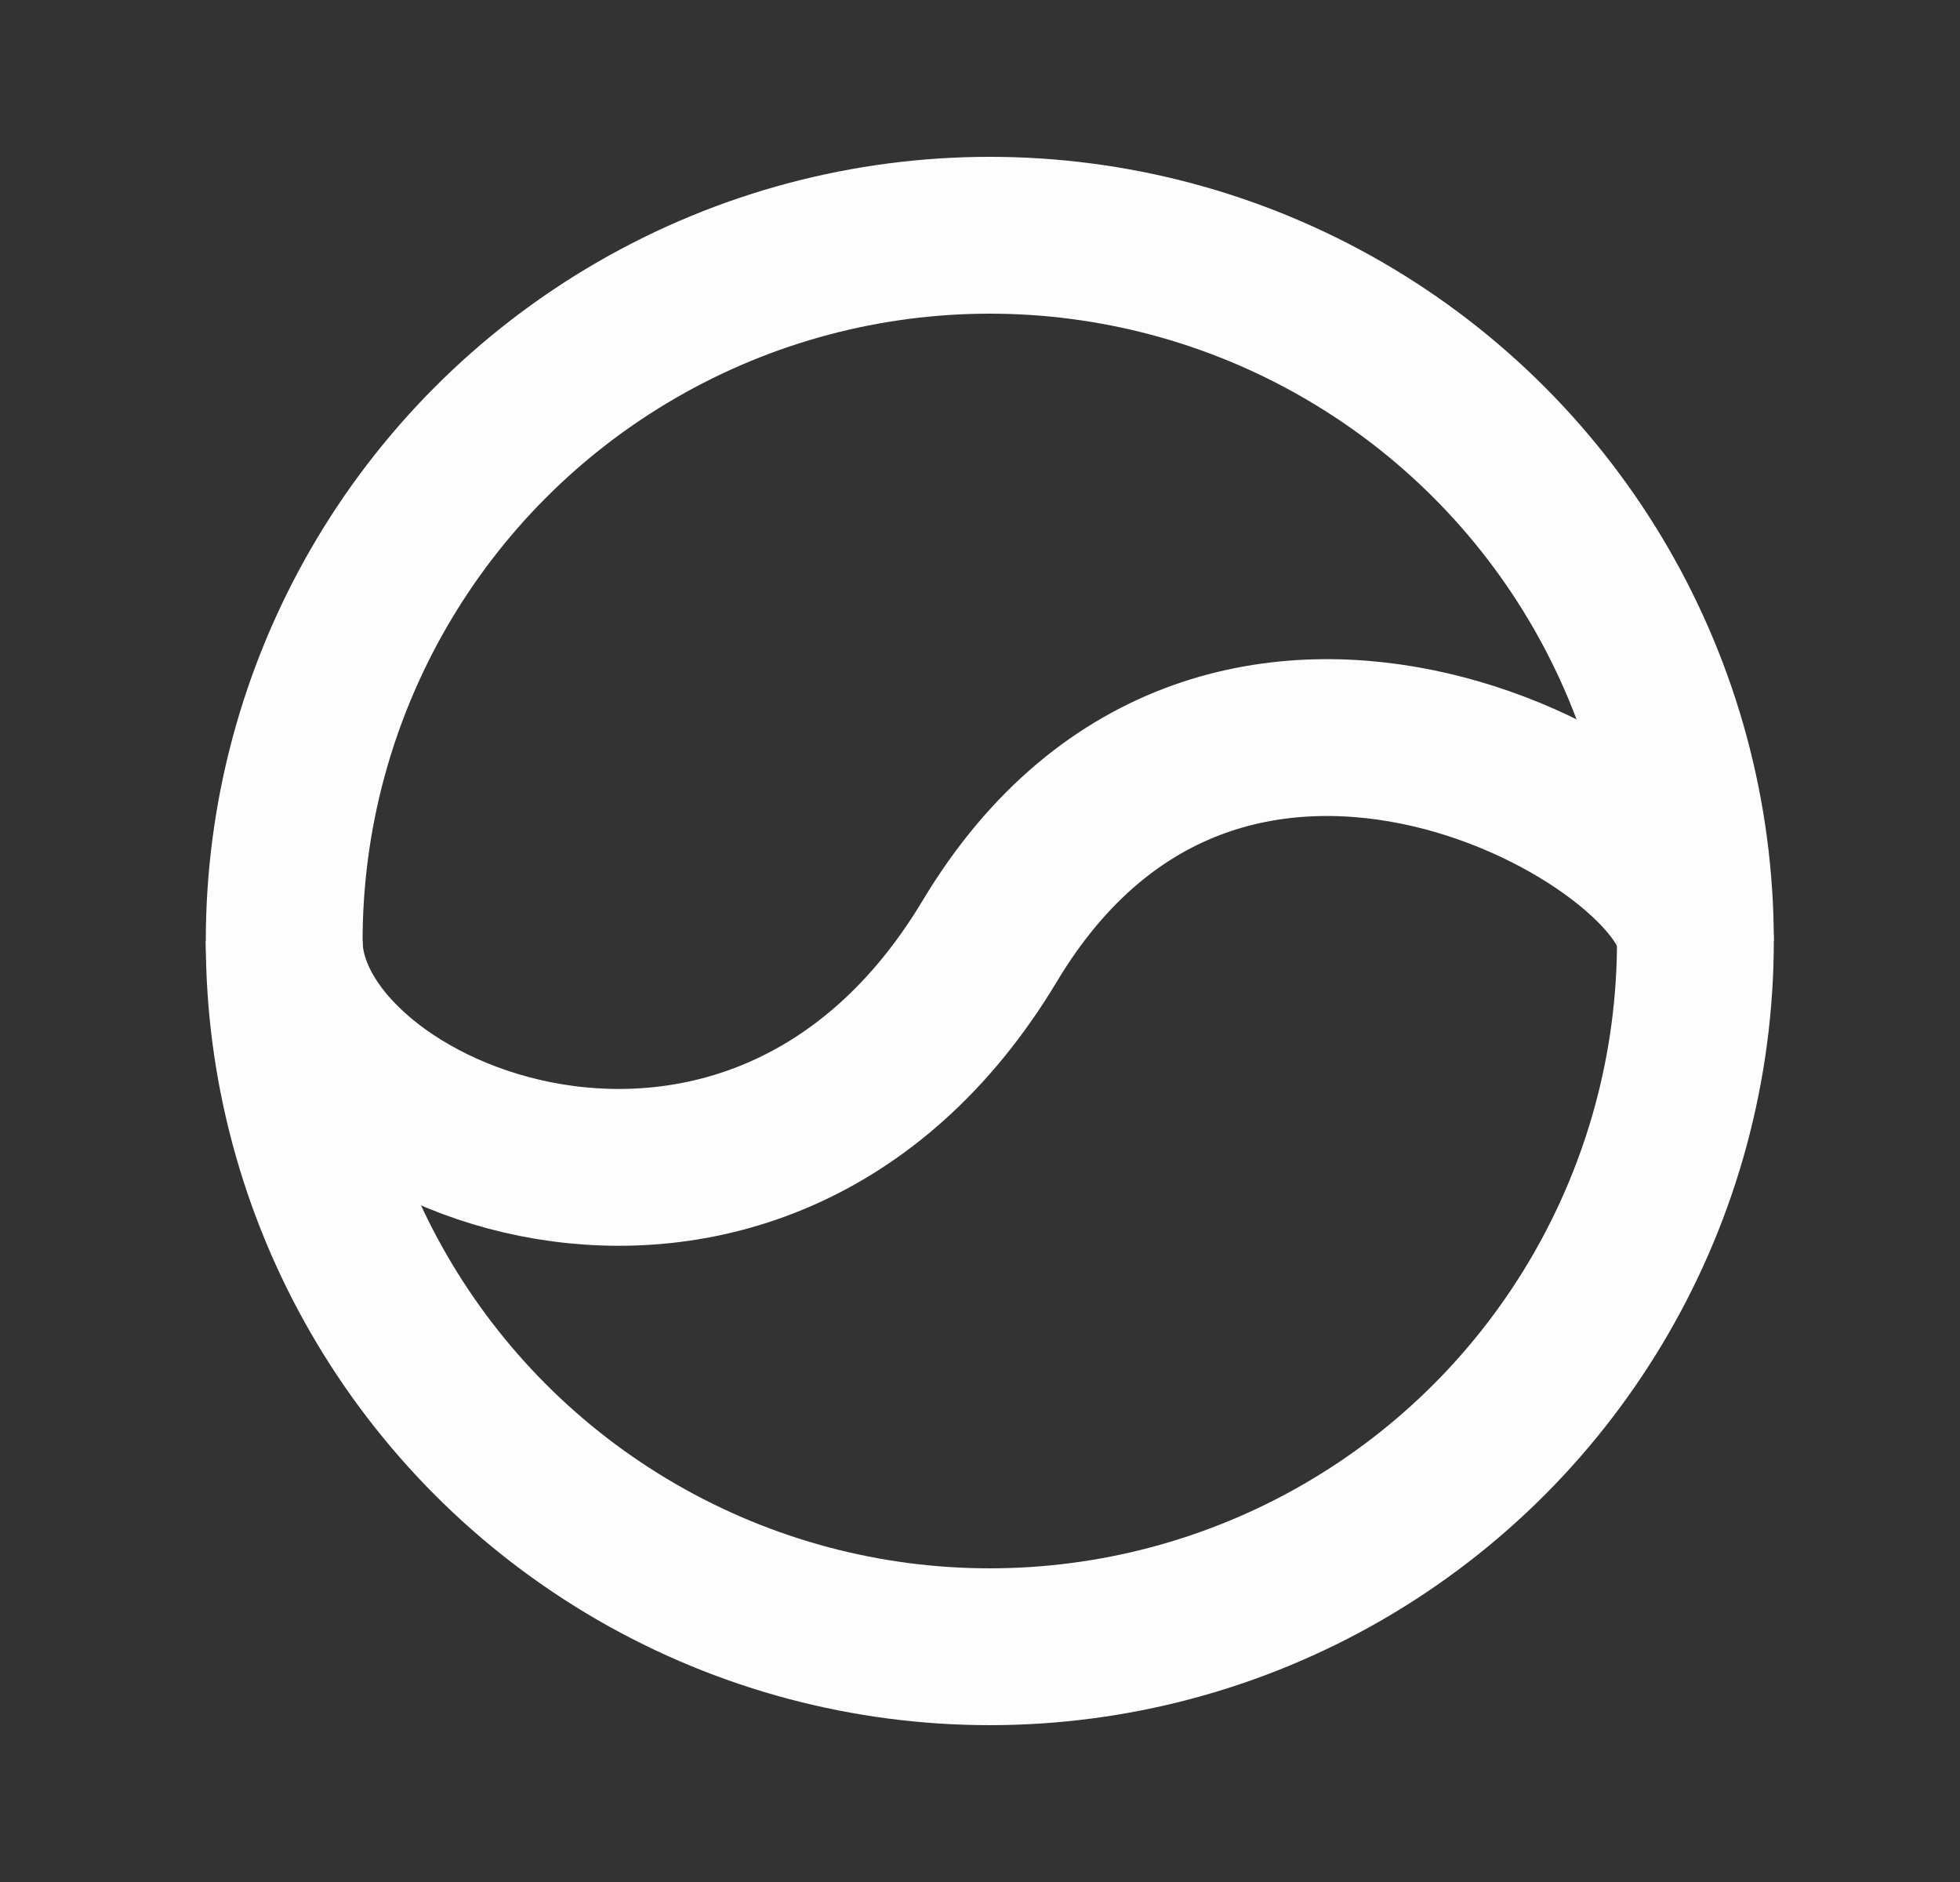
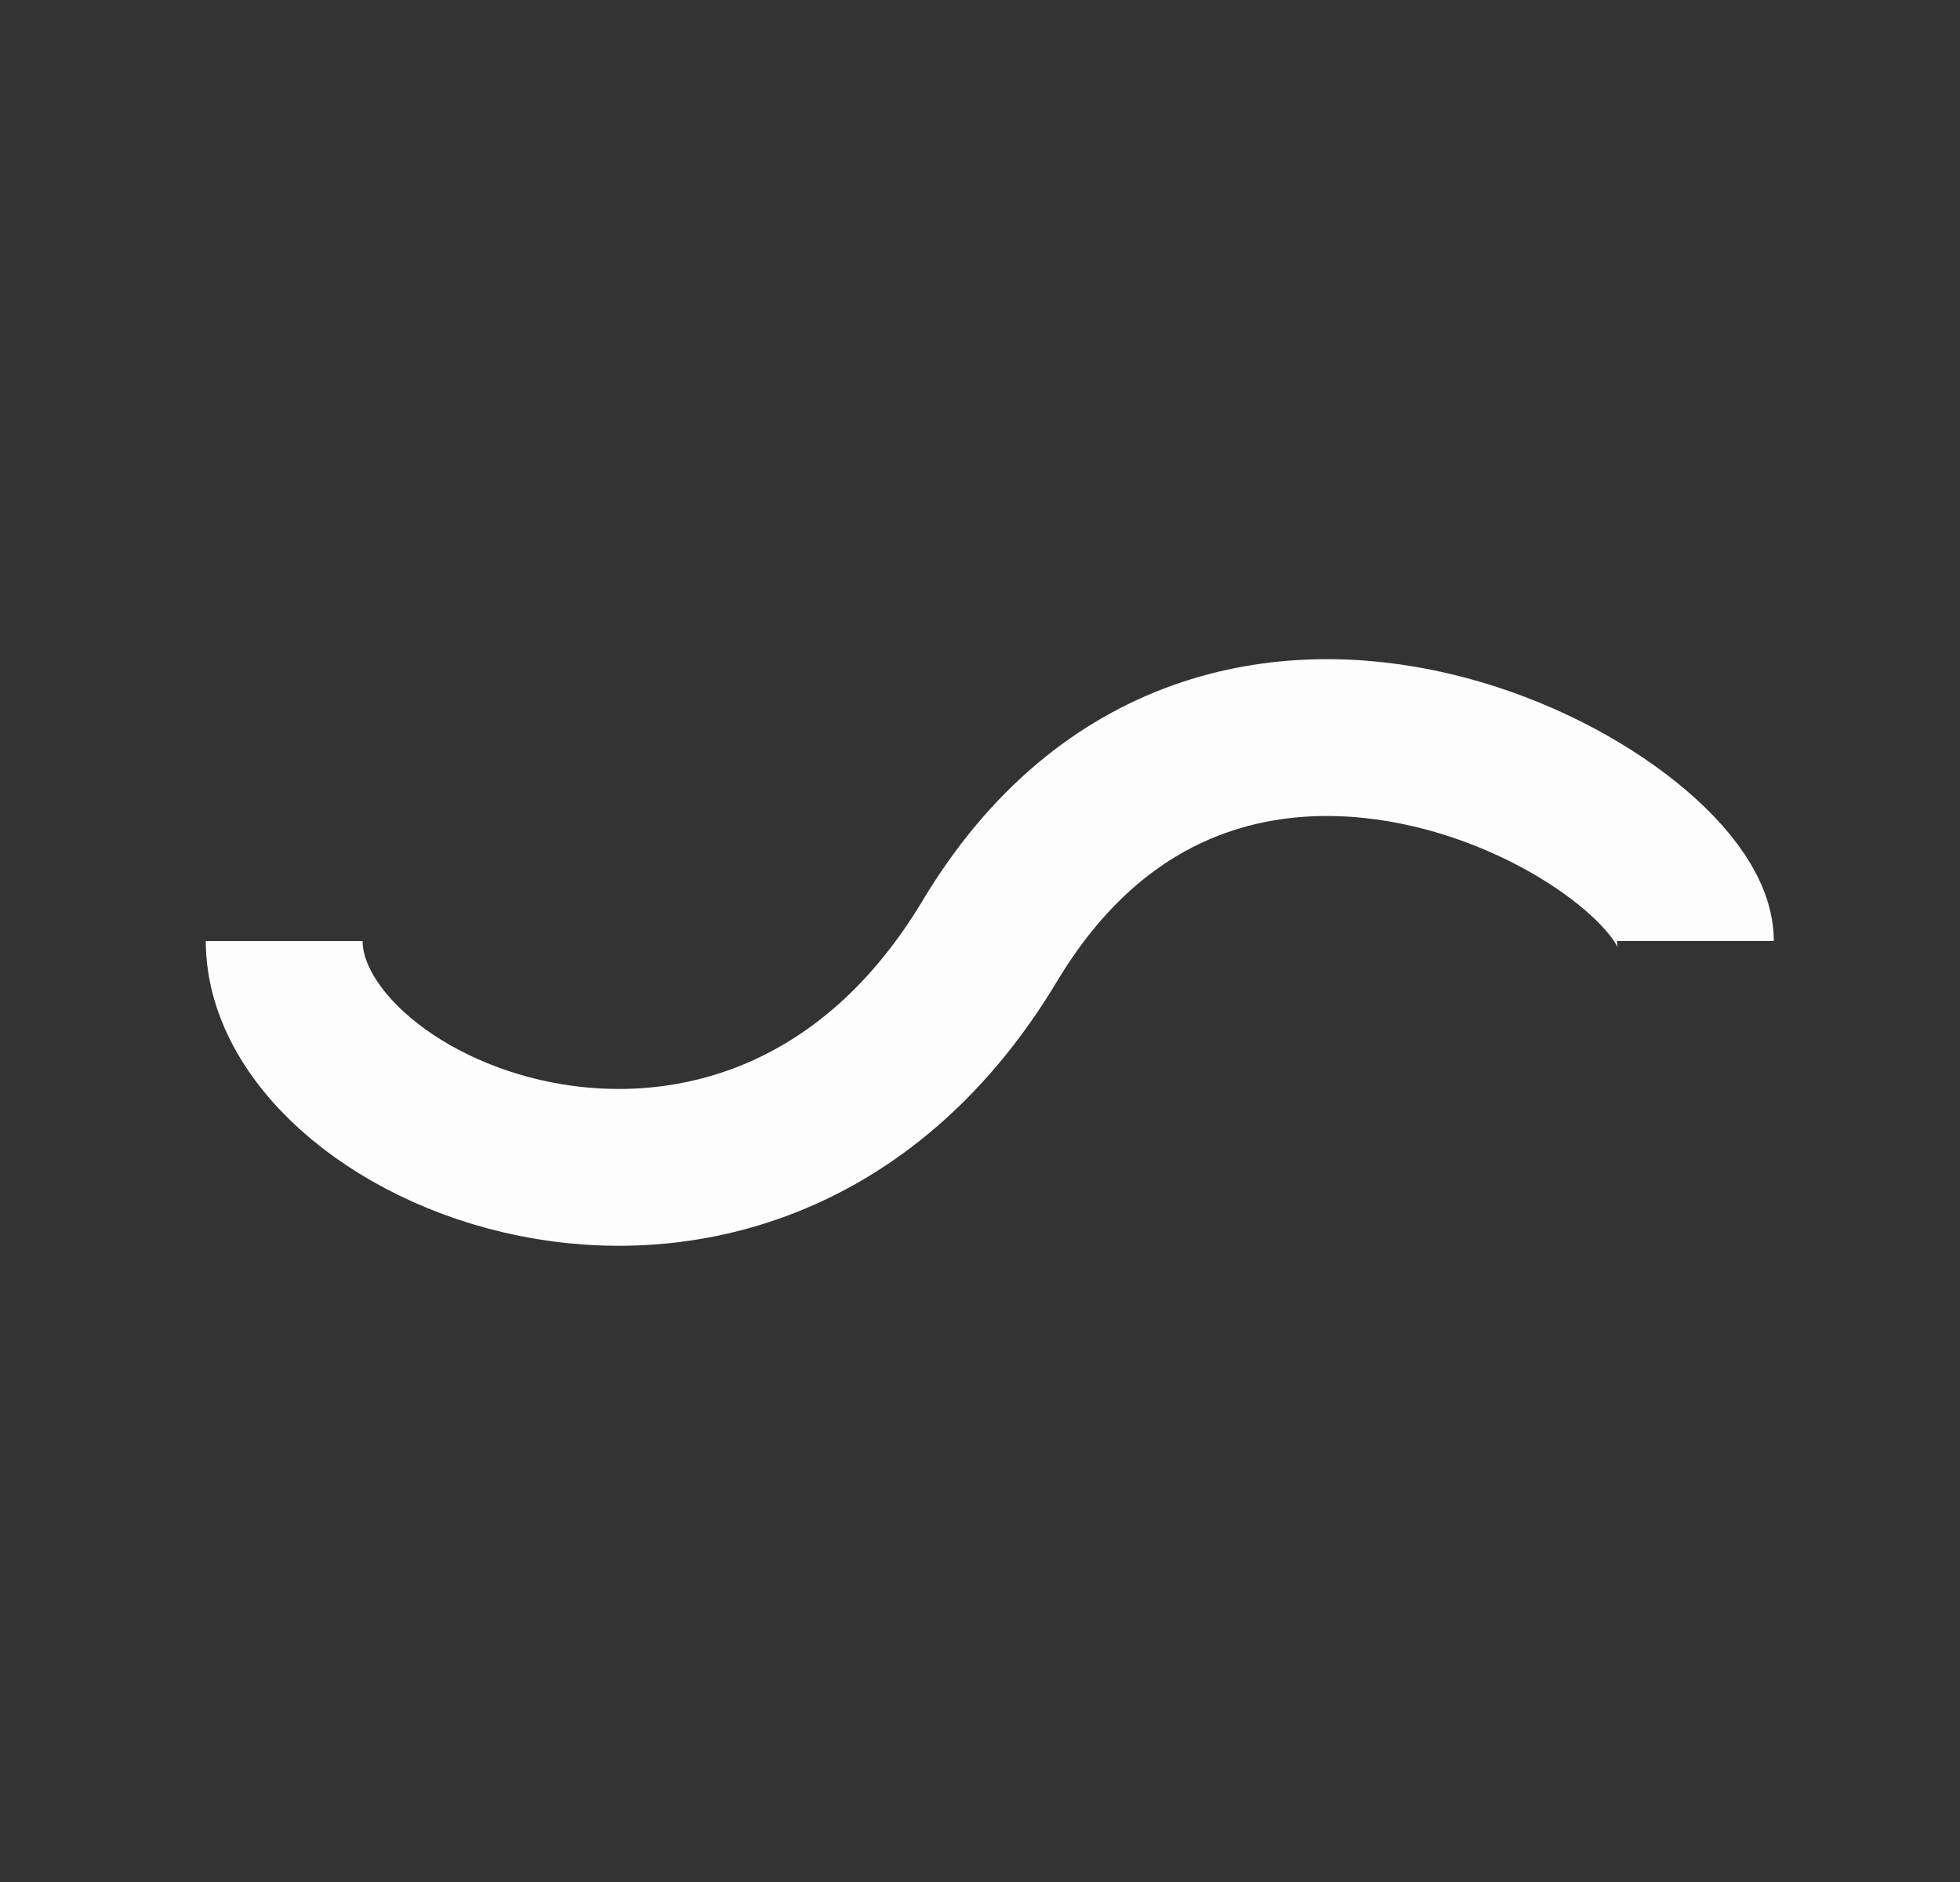
<svg xmlns="http://www.w3.org/2000/svg" width="25" height="24" viewBox="0 0 25 24" fill="none">
  <rect x="0" y="0" width="25" height="24" fill="#333333" stroke="none" />
-   <circle cx="12.625" cy="12" r="9" stroke="#FDFDFD" stroke-width="2" stroke-linecap="round" stroke-linejoin="round" />
  <path d="M3.625 12C3.625 14.5 9.625 17 12.625 12C15.625 7.001 21.625 10.5 21.625 12" stroke="#FDFDFD" stroke-width="2" />
</svg>